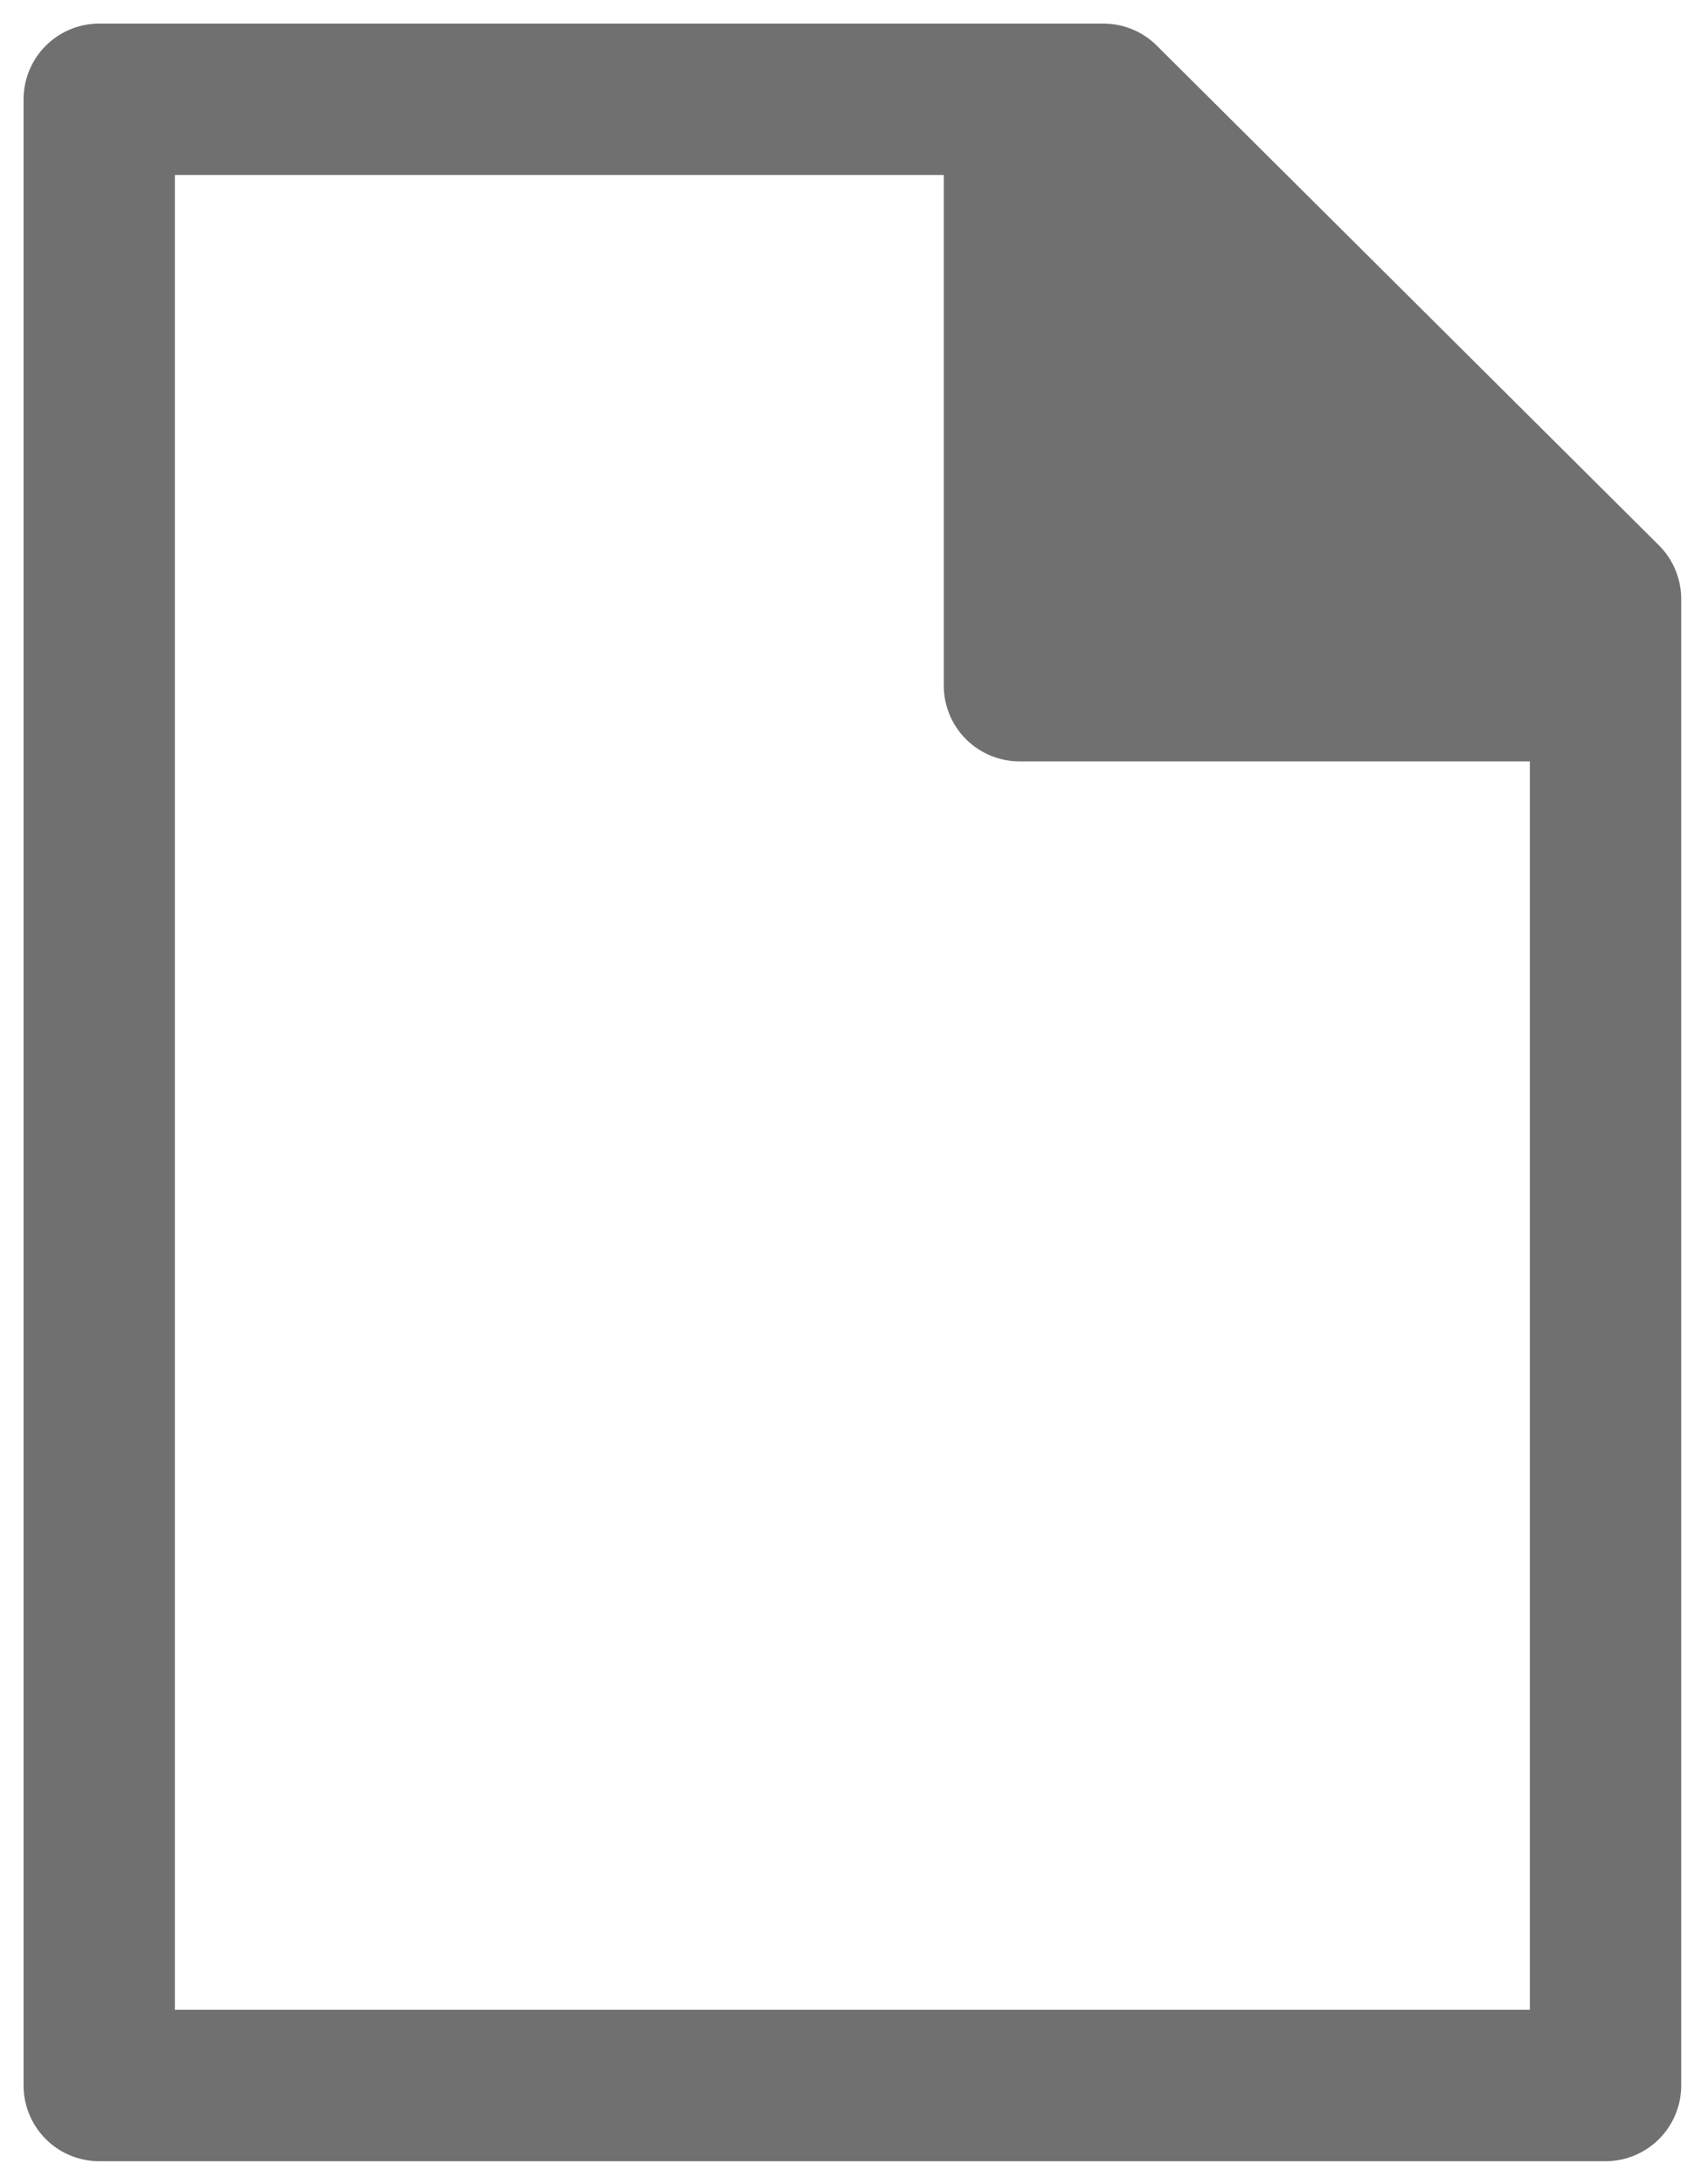
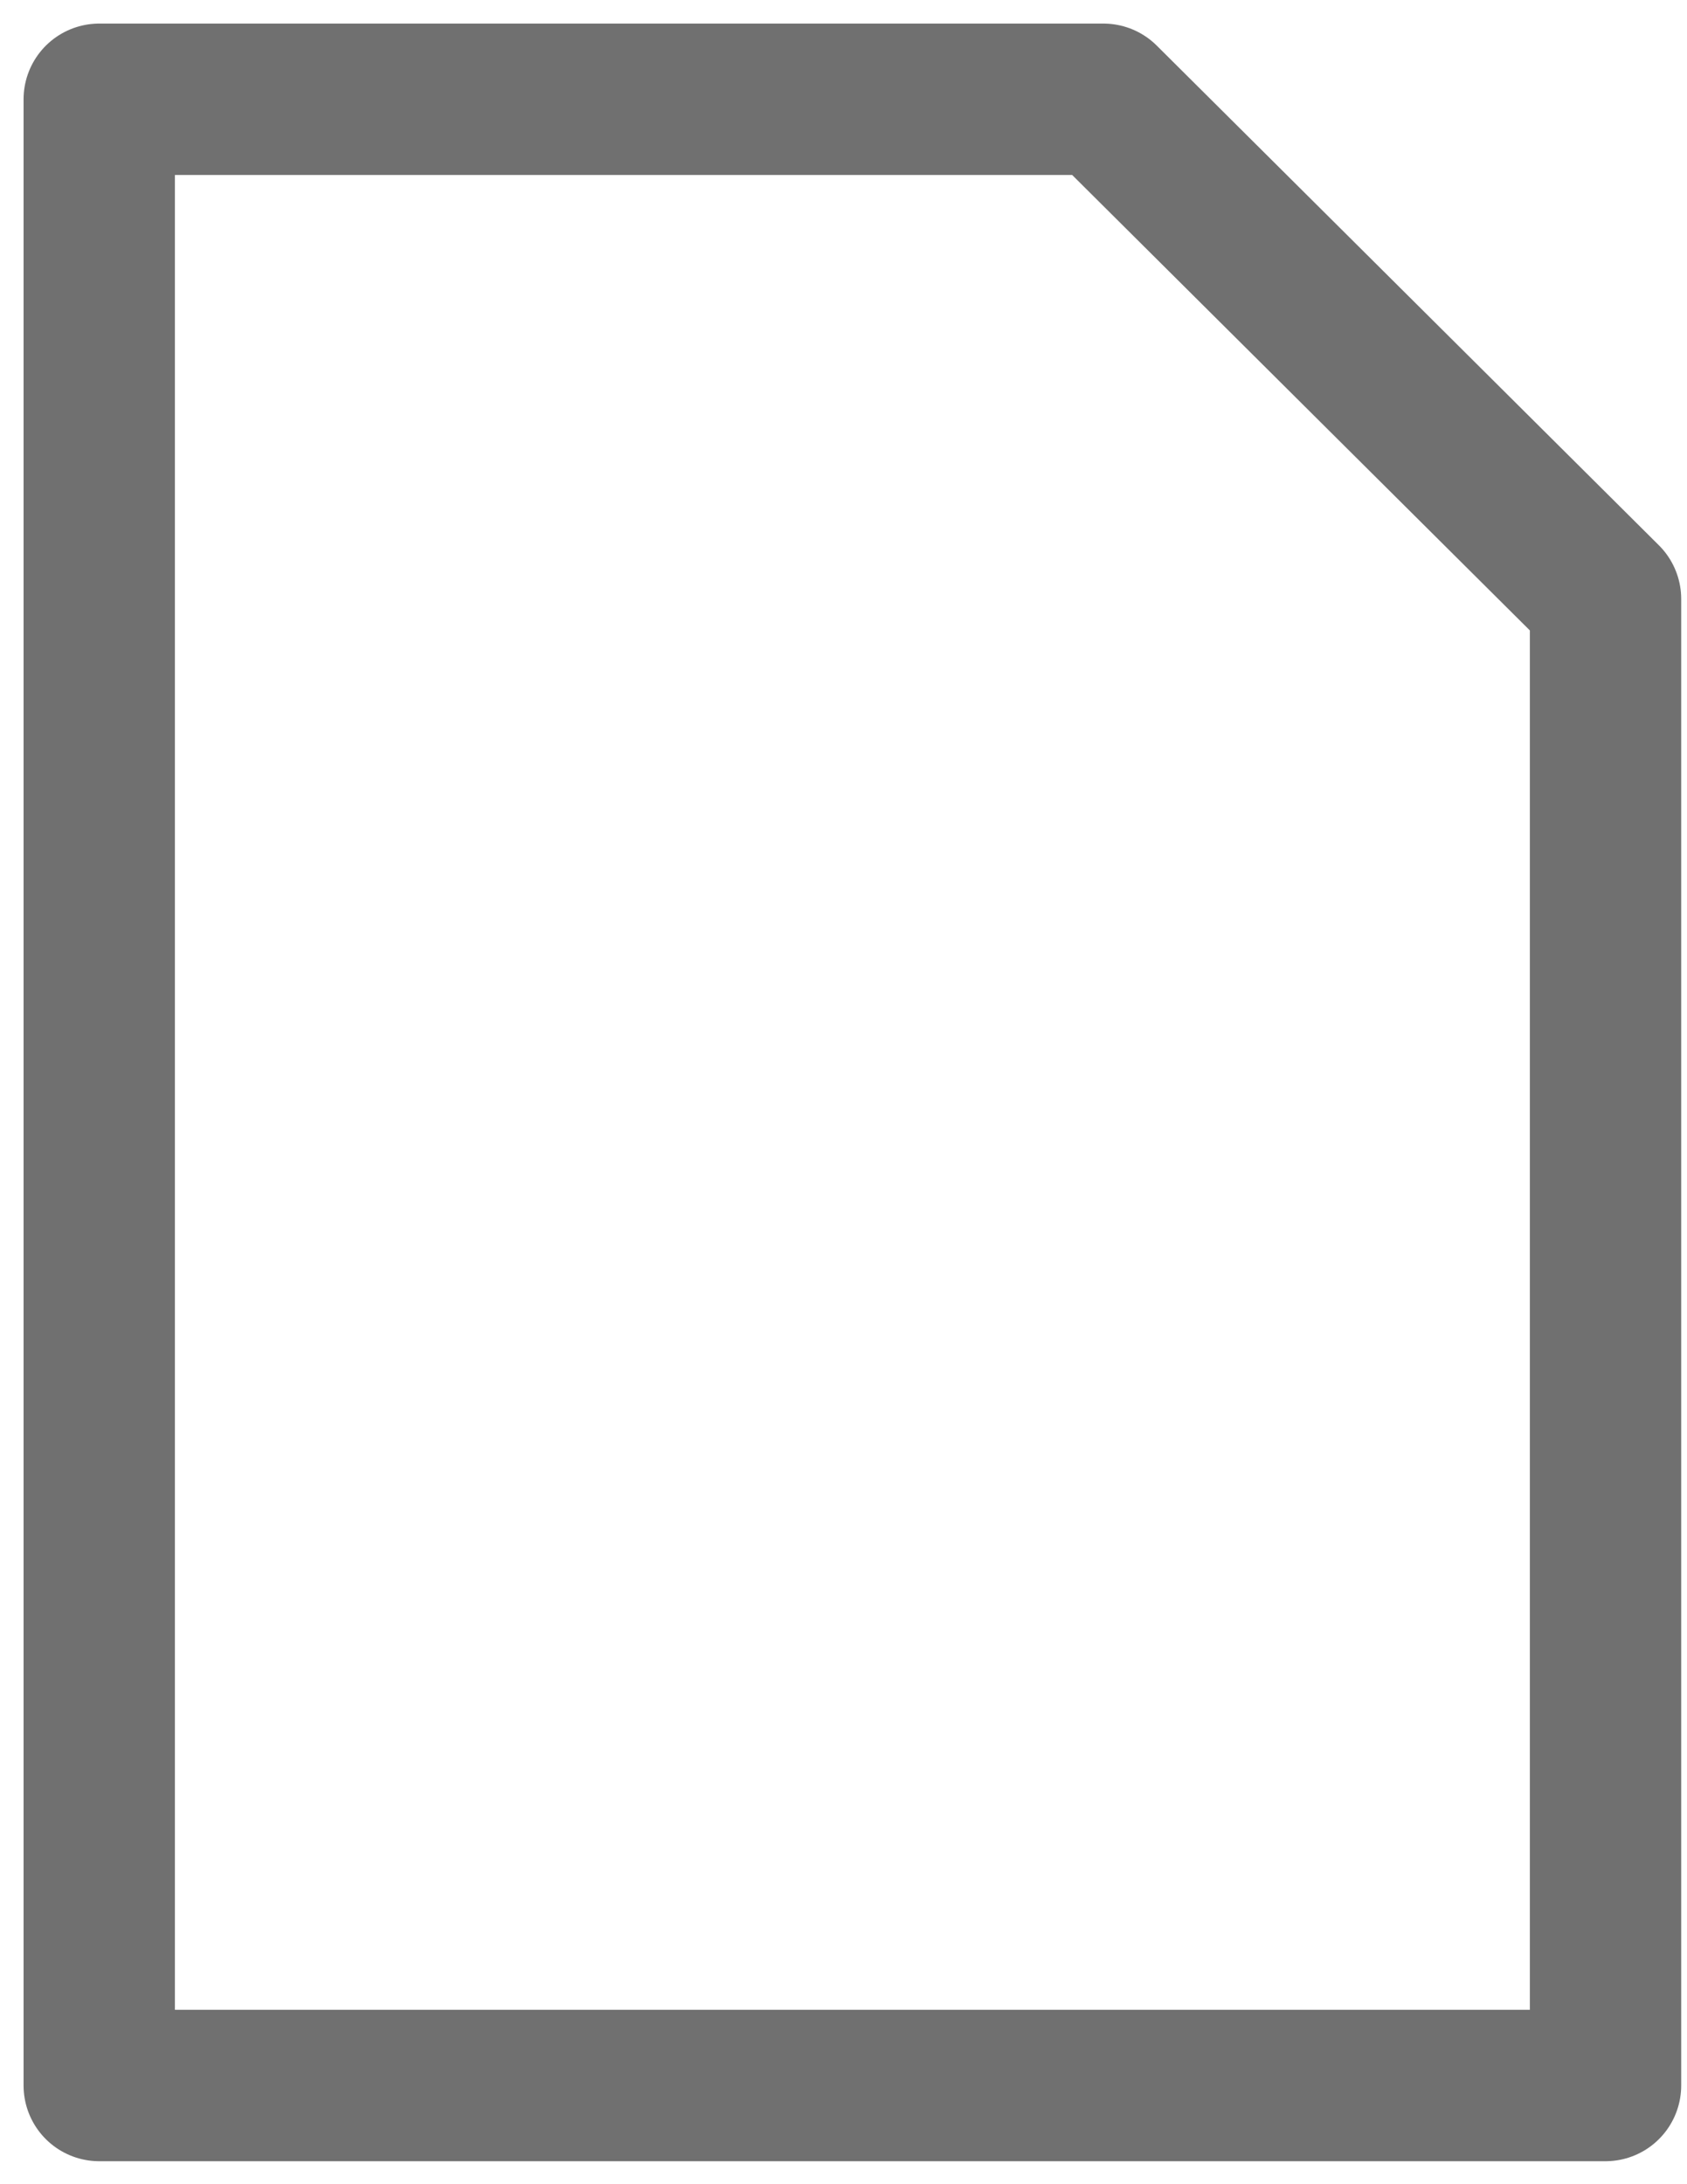
<svg xmlns="http://www.w3.org/2000/svg" width="17px" height="22px" viewBox="0 0 17 22" version="1.1">
  <title>PDF icon</title>
  <g id="Secondary-pages-v1" stroke="none" stroke-width="1" fill="none" fill-rule="evenodd" stroke-linejoin="round">
    <g id="Submissions-1-Directors" transform="translate(-537, -1598)" stroke="#707070" stroke-width="1.525">
      <g id="Group-8" transform="translate(520, 1578)">
        <g id="PDF-icon" transform="translate(18, 21)">
          <polygon id="Stroke-1" stroke-linecap="round" points="15.179 20.006 0 20.006 0 0 10.119 0 15.179 5.033" />
-           <polyline id="Stroke-3" fill="#707070" points="9.273 0 9.273 5.906 15.179 5.906" />
        </g>
      </g>
    </g>
  </g>
</svg>